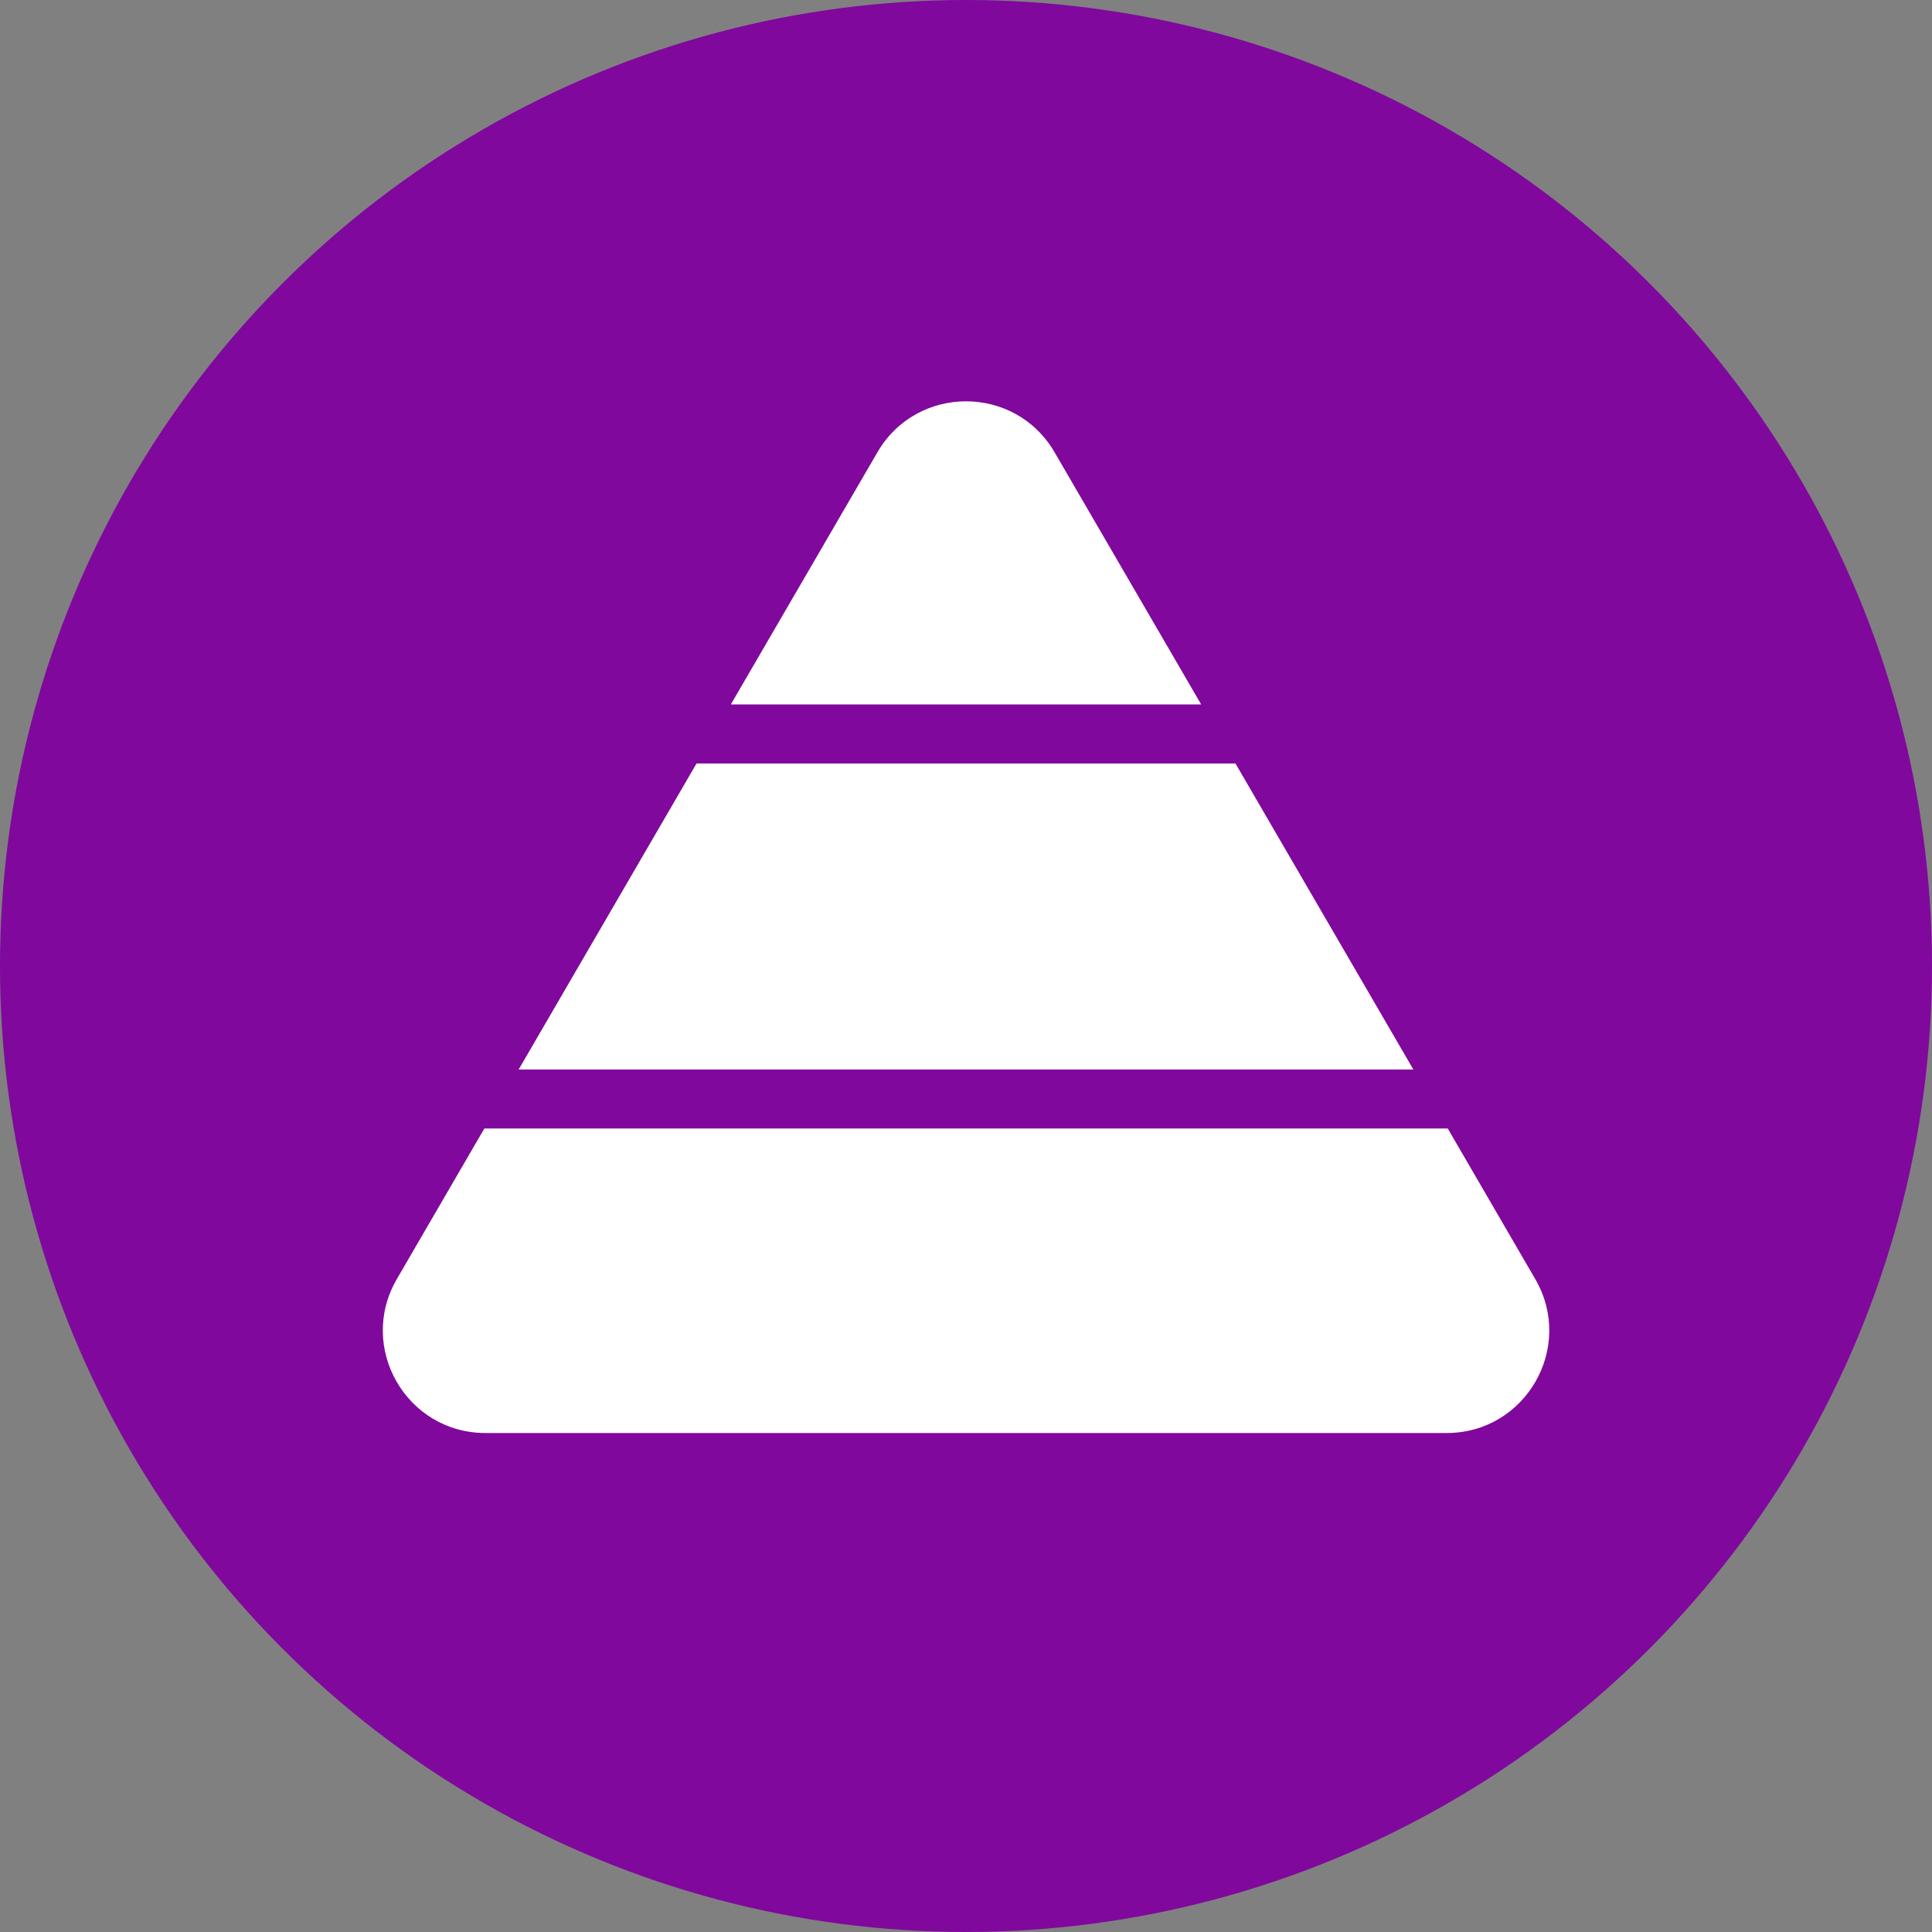
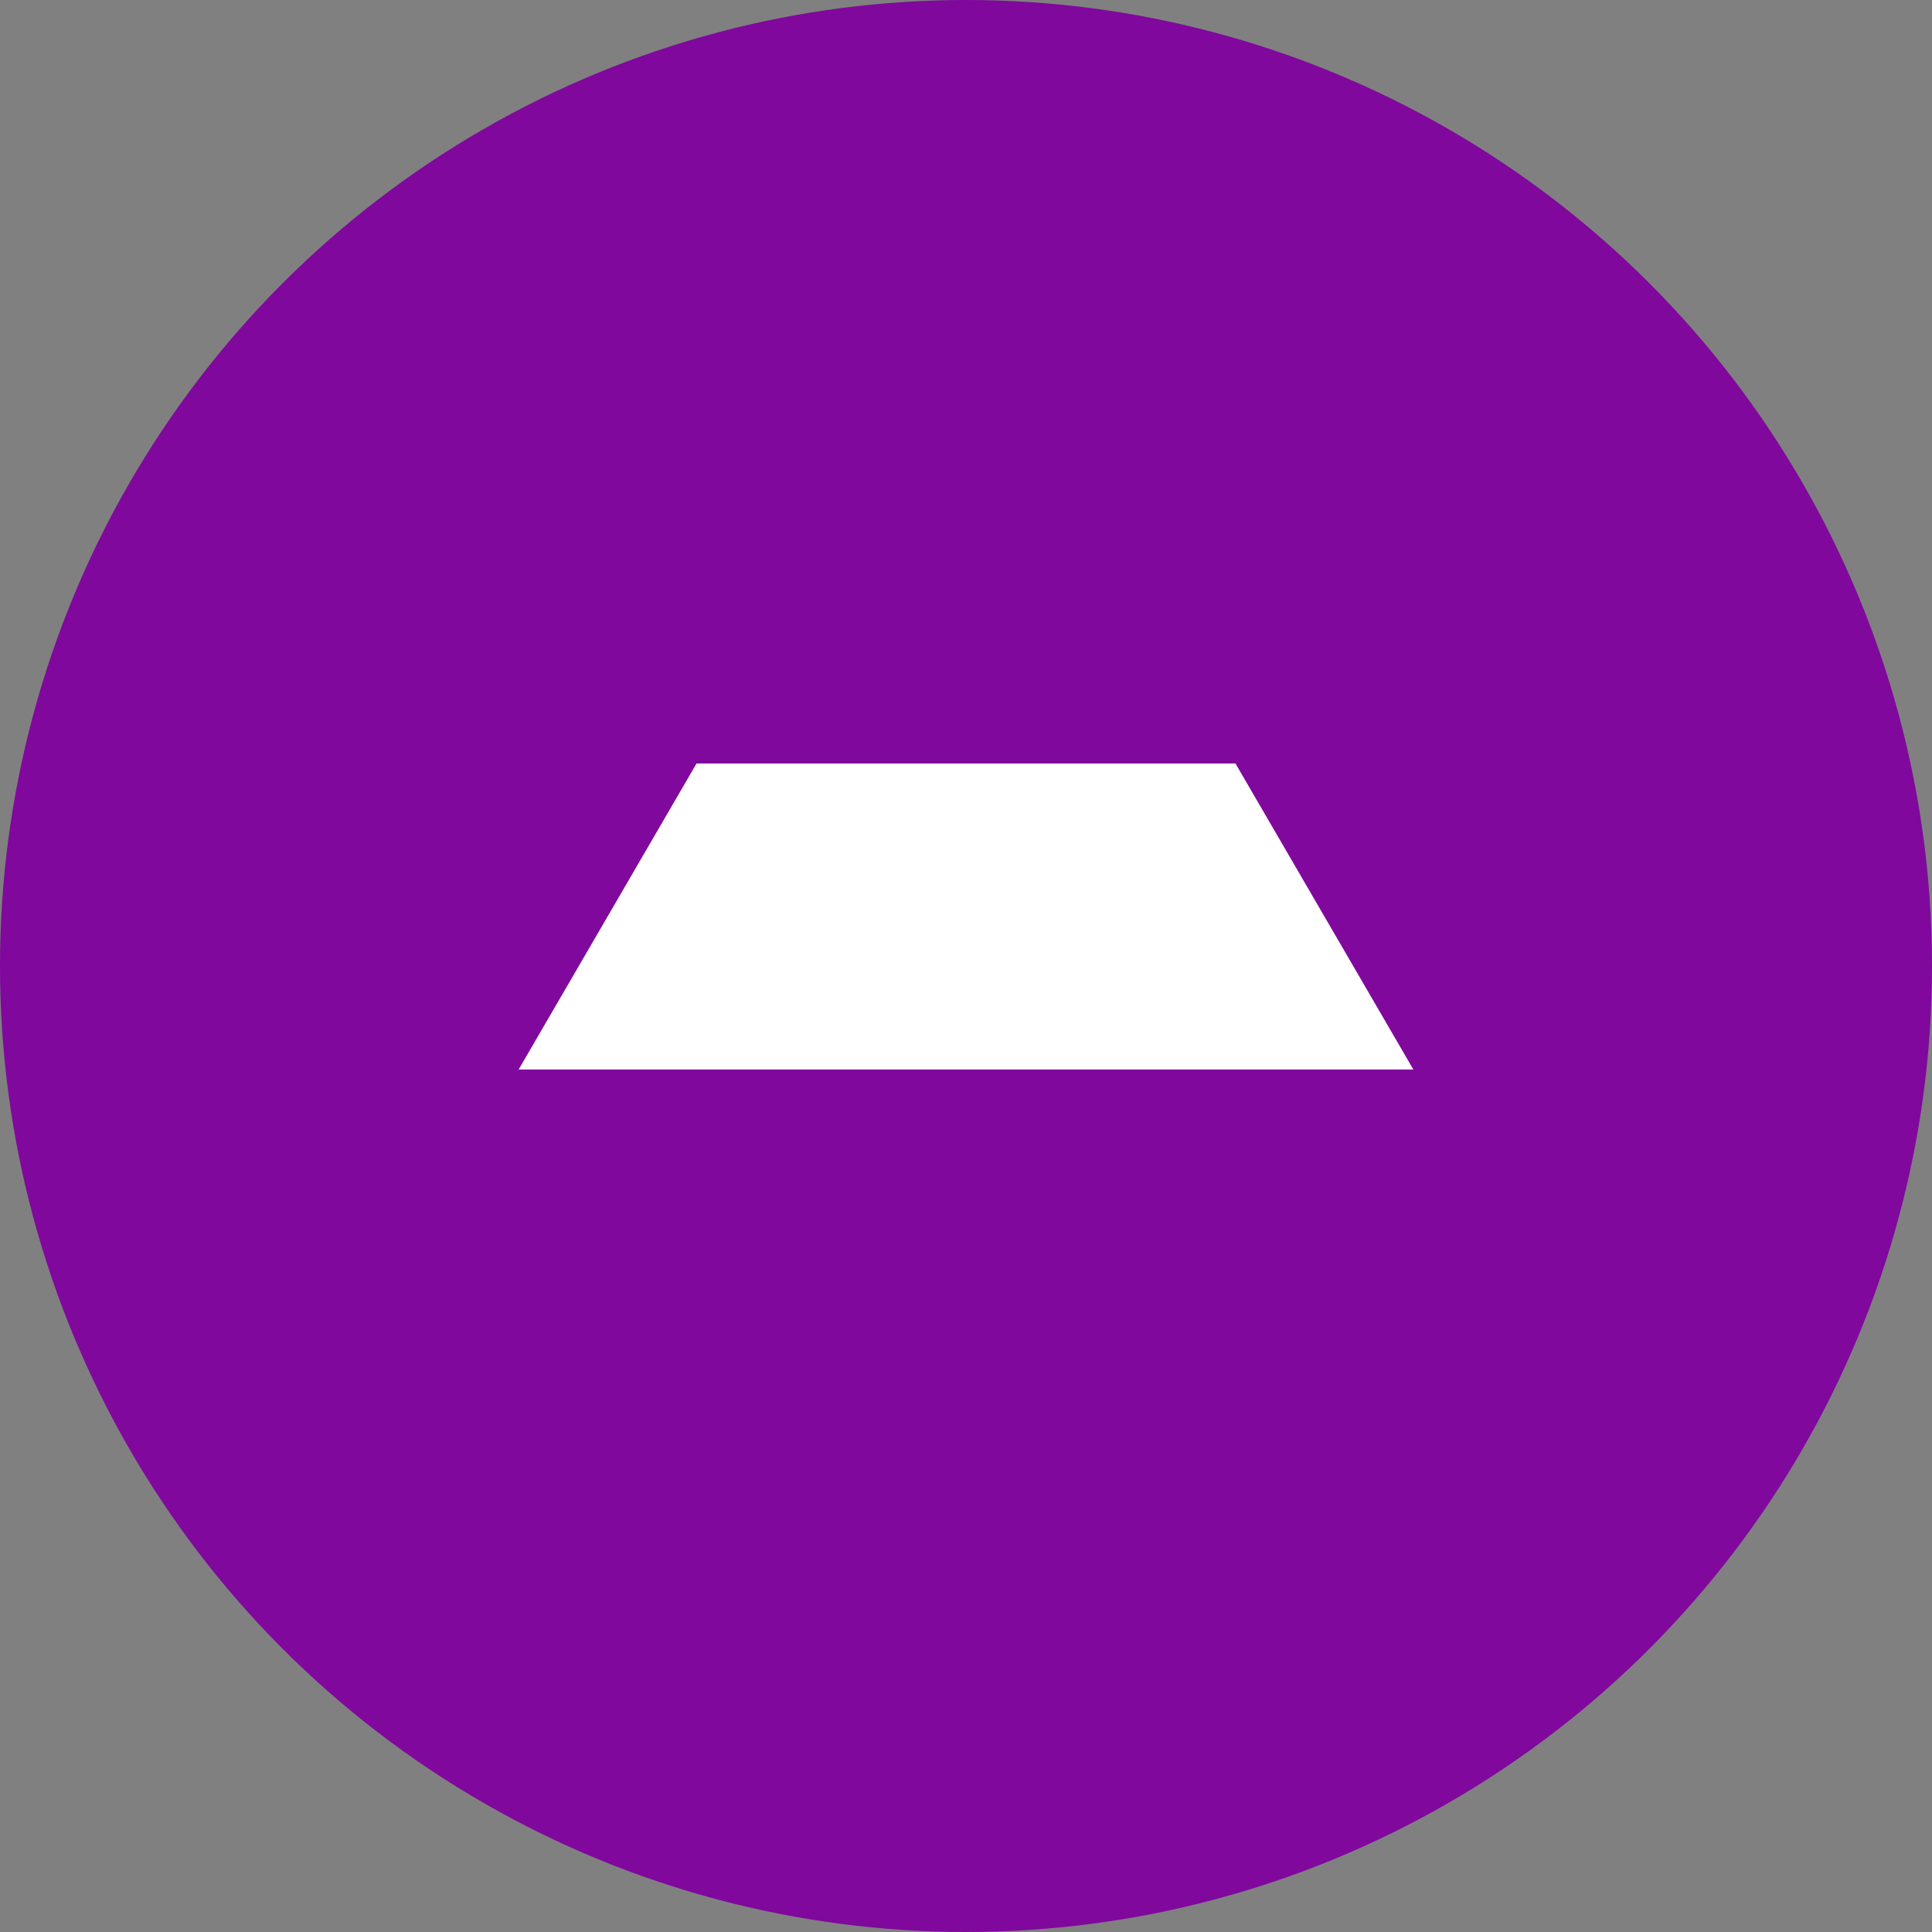
<svg xmlns="http://www.w3.org/2000/svg" id="Layer_1" data-name="Layer 1" viewBox="0 0 400 400">
  <rect x="0" y="0" width="400" height="400" fill="#808080" stroke="none" />
  <defs>
    <style>
      .cls-1 {
        fill: #80089d;
      }

      .cls-2 {
        fill: #fff;
      }
    </style>
  </defs>
  <circle class="cls-1" cx="200" cy="200" r="200" />
  <g>
-     <path class="cls-2" d="M248.69,145.85l-30.35-52.21c-8.18-14.07-28.5-14.07-36.68,0l-30.35,52.21h97.38Z" />
    <polygon class="cls-2" points="292.62 221.43 255.79 158.07 144.21 158.07 107.38 221.43 292.62 221.43" />
-     <path class="cls-2" d="M100.28,233.64l-18.12,31.18c-8.22,14.14,1.98,31.87,18.34,31.87h199.02c16.36,0,26.56-17.73,18.34-31.87l-18.12-31.18H100.28Z" />
  </g>
</svg>